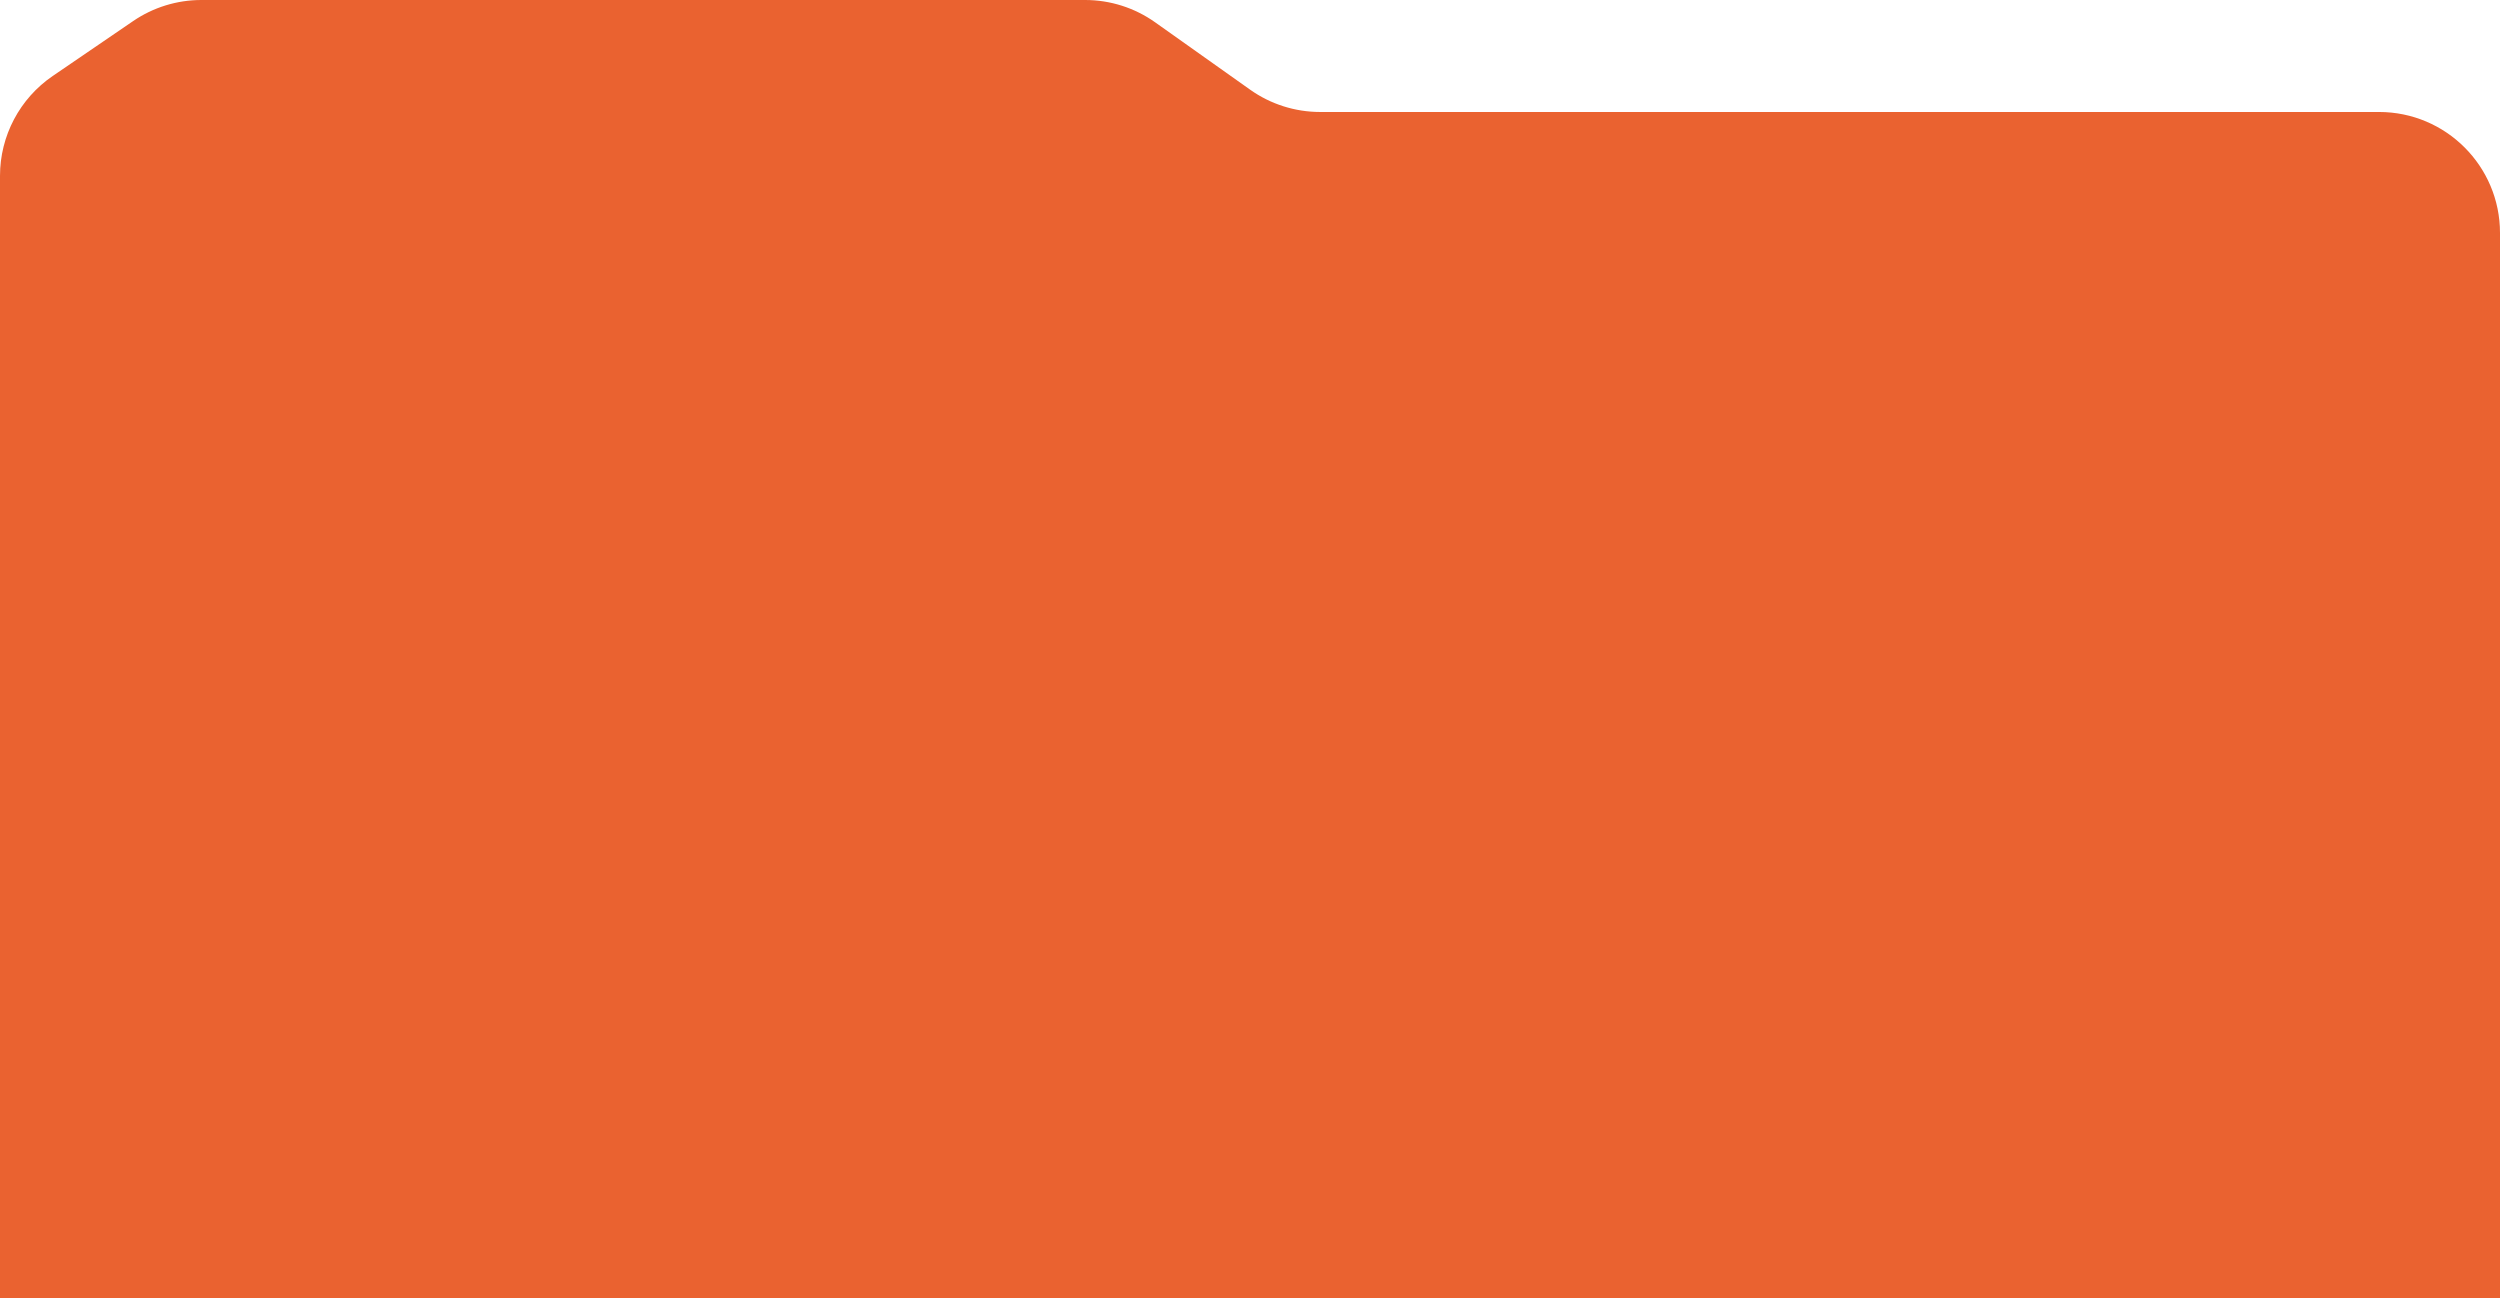
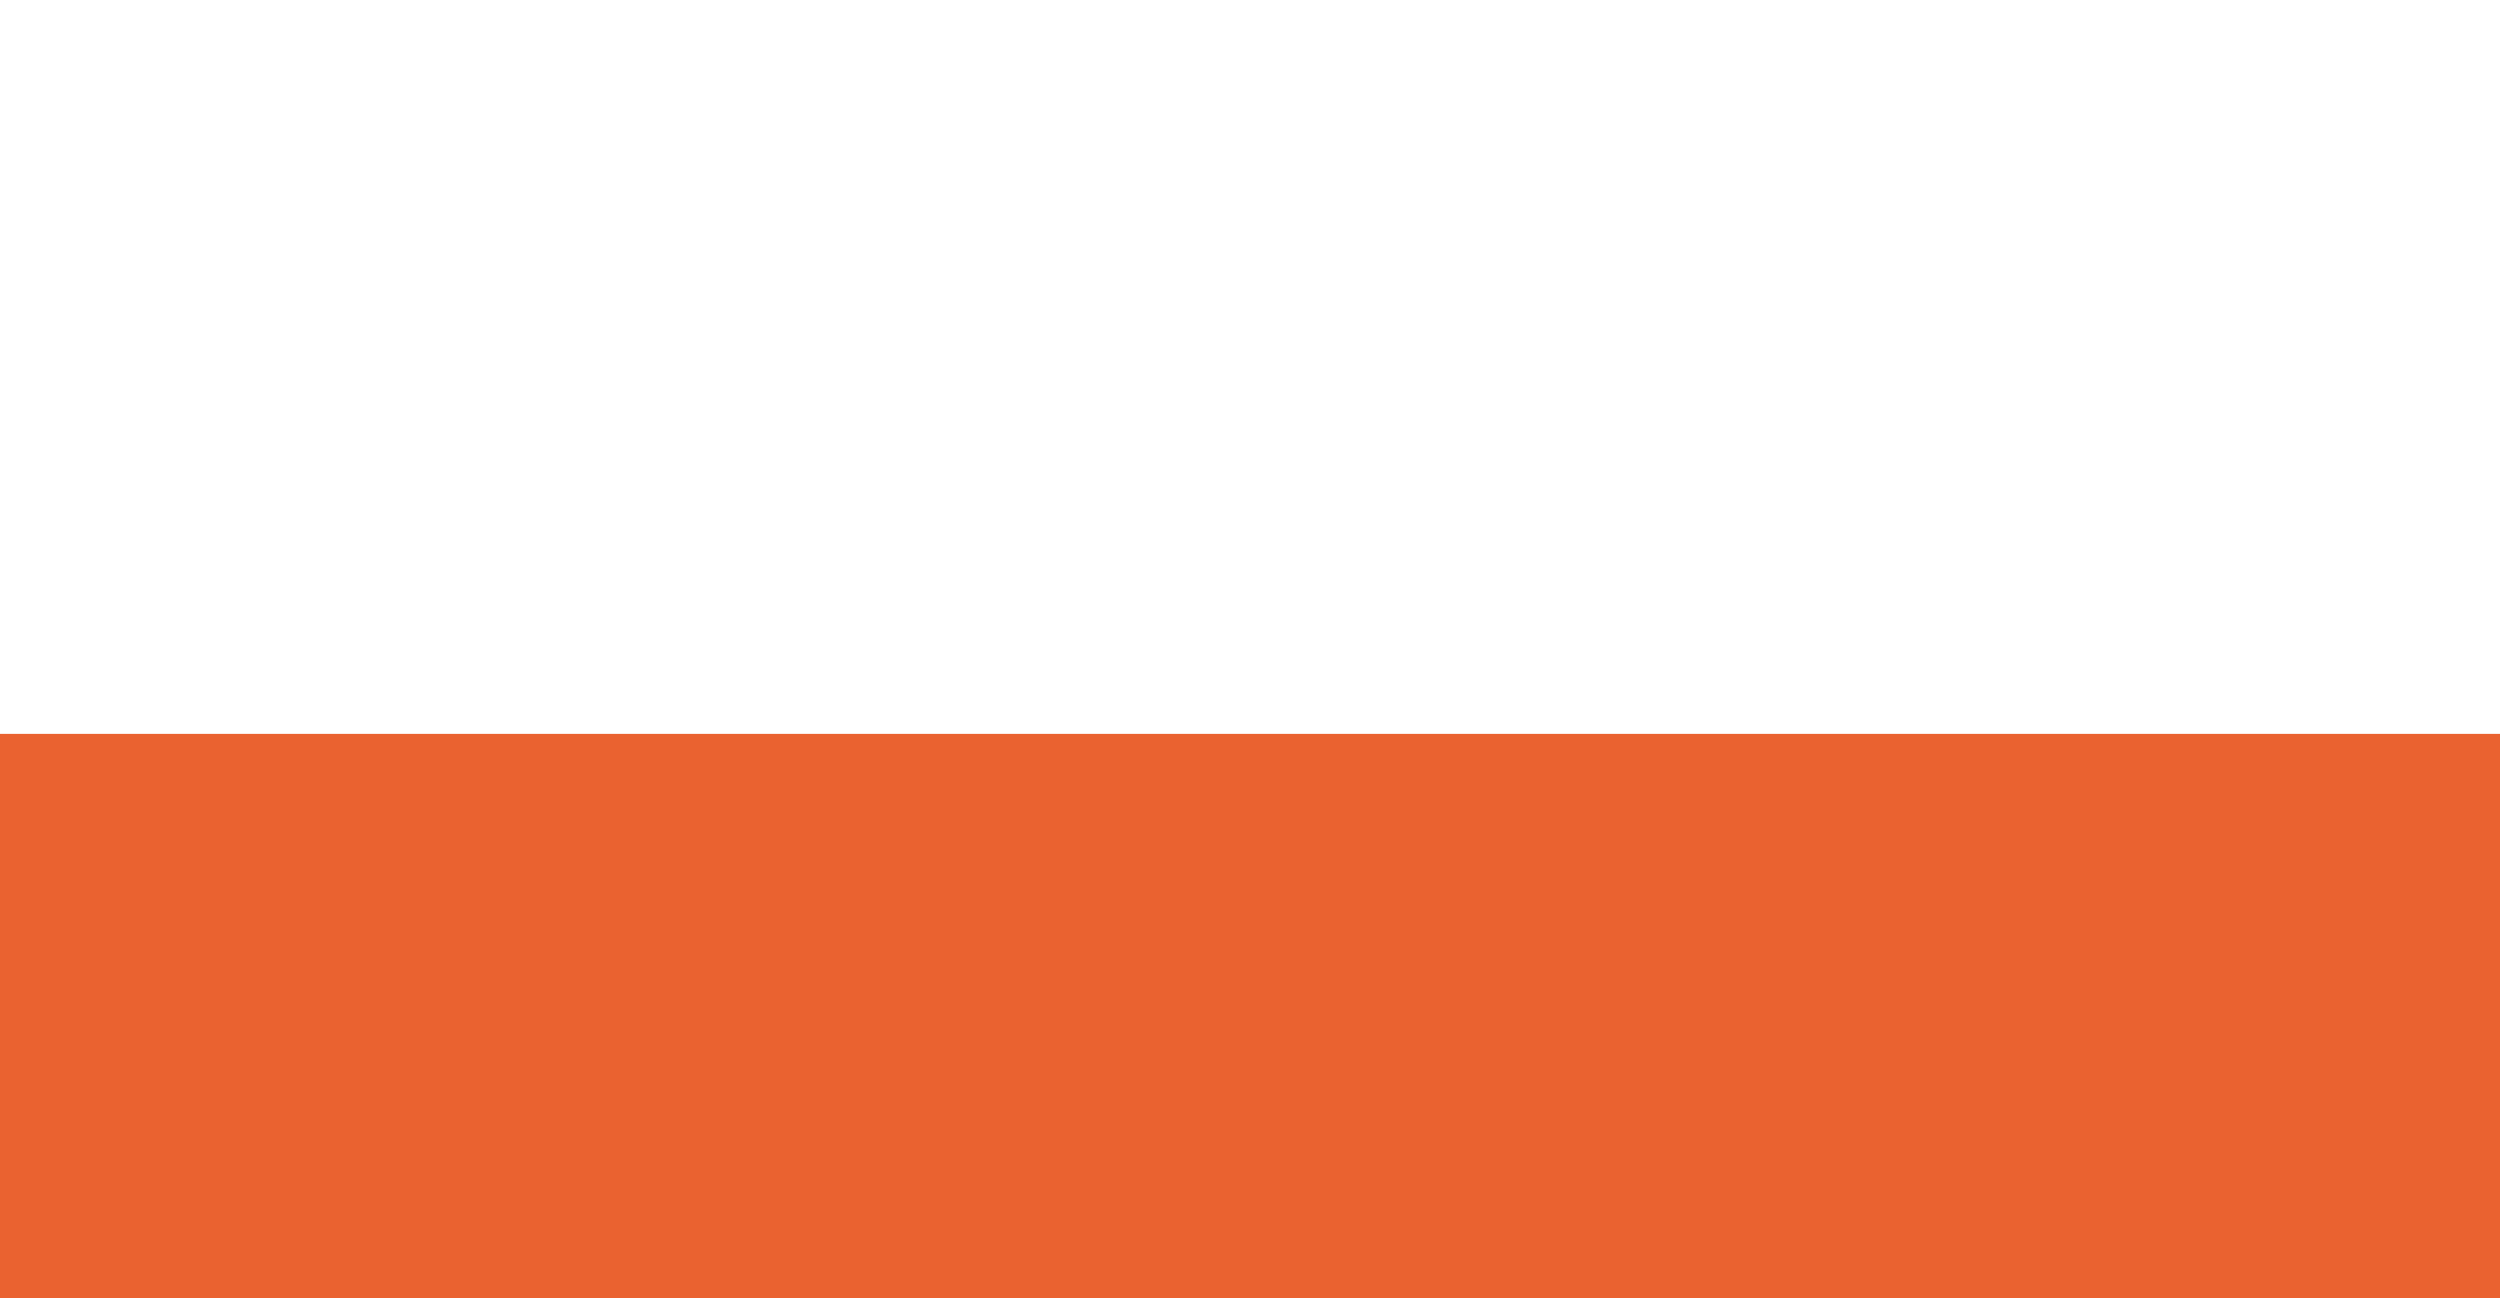
<svg xmlns="http://www.w3.org/2000/svg" width="310" height="161" viewBox="0 0 310 161" fill="none">
-   <path d="M310 28.886C310 20.602 303.284 13.886 295 13.886H163.696C160.587 13.886 157.555 12.921 155.019 11.122L143.233 2.764C140.697 0.966 137.665 0 134.556 0H24.968C21.95 0 19.002 0.911 16.509 2.613L6.541 9.42C2.448 12.215 0 16.851 0 21.807V124.5C0 132.784 6.716 139.5 15 139.5H290C301.046 139.5 310 130.546 310 119.5V28.886Z" fill="#EA6230" />
  <rect y="91" width="310" height="70" fill="#EA6230" />
</svg>